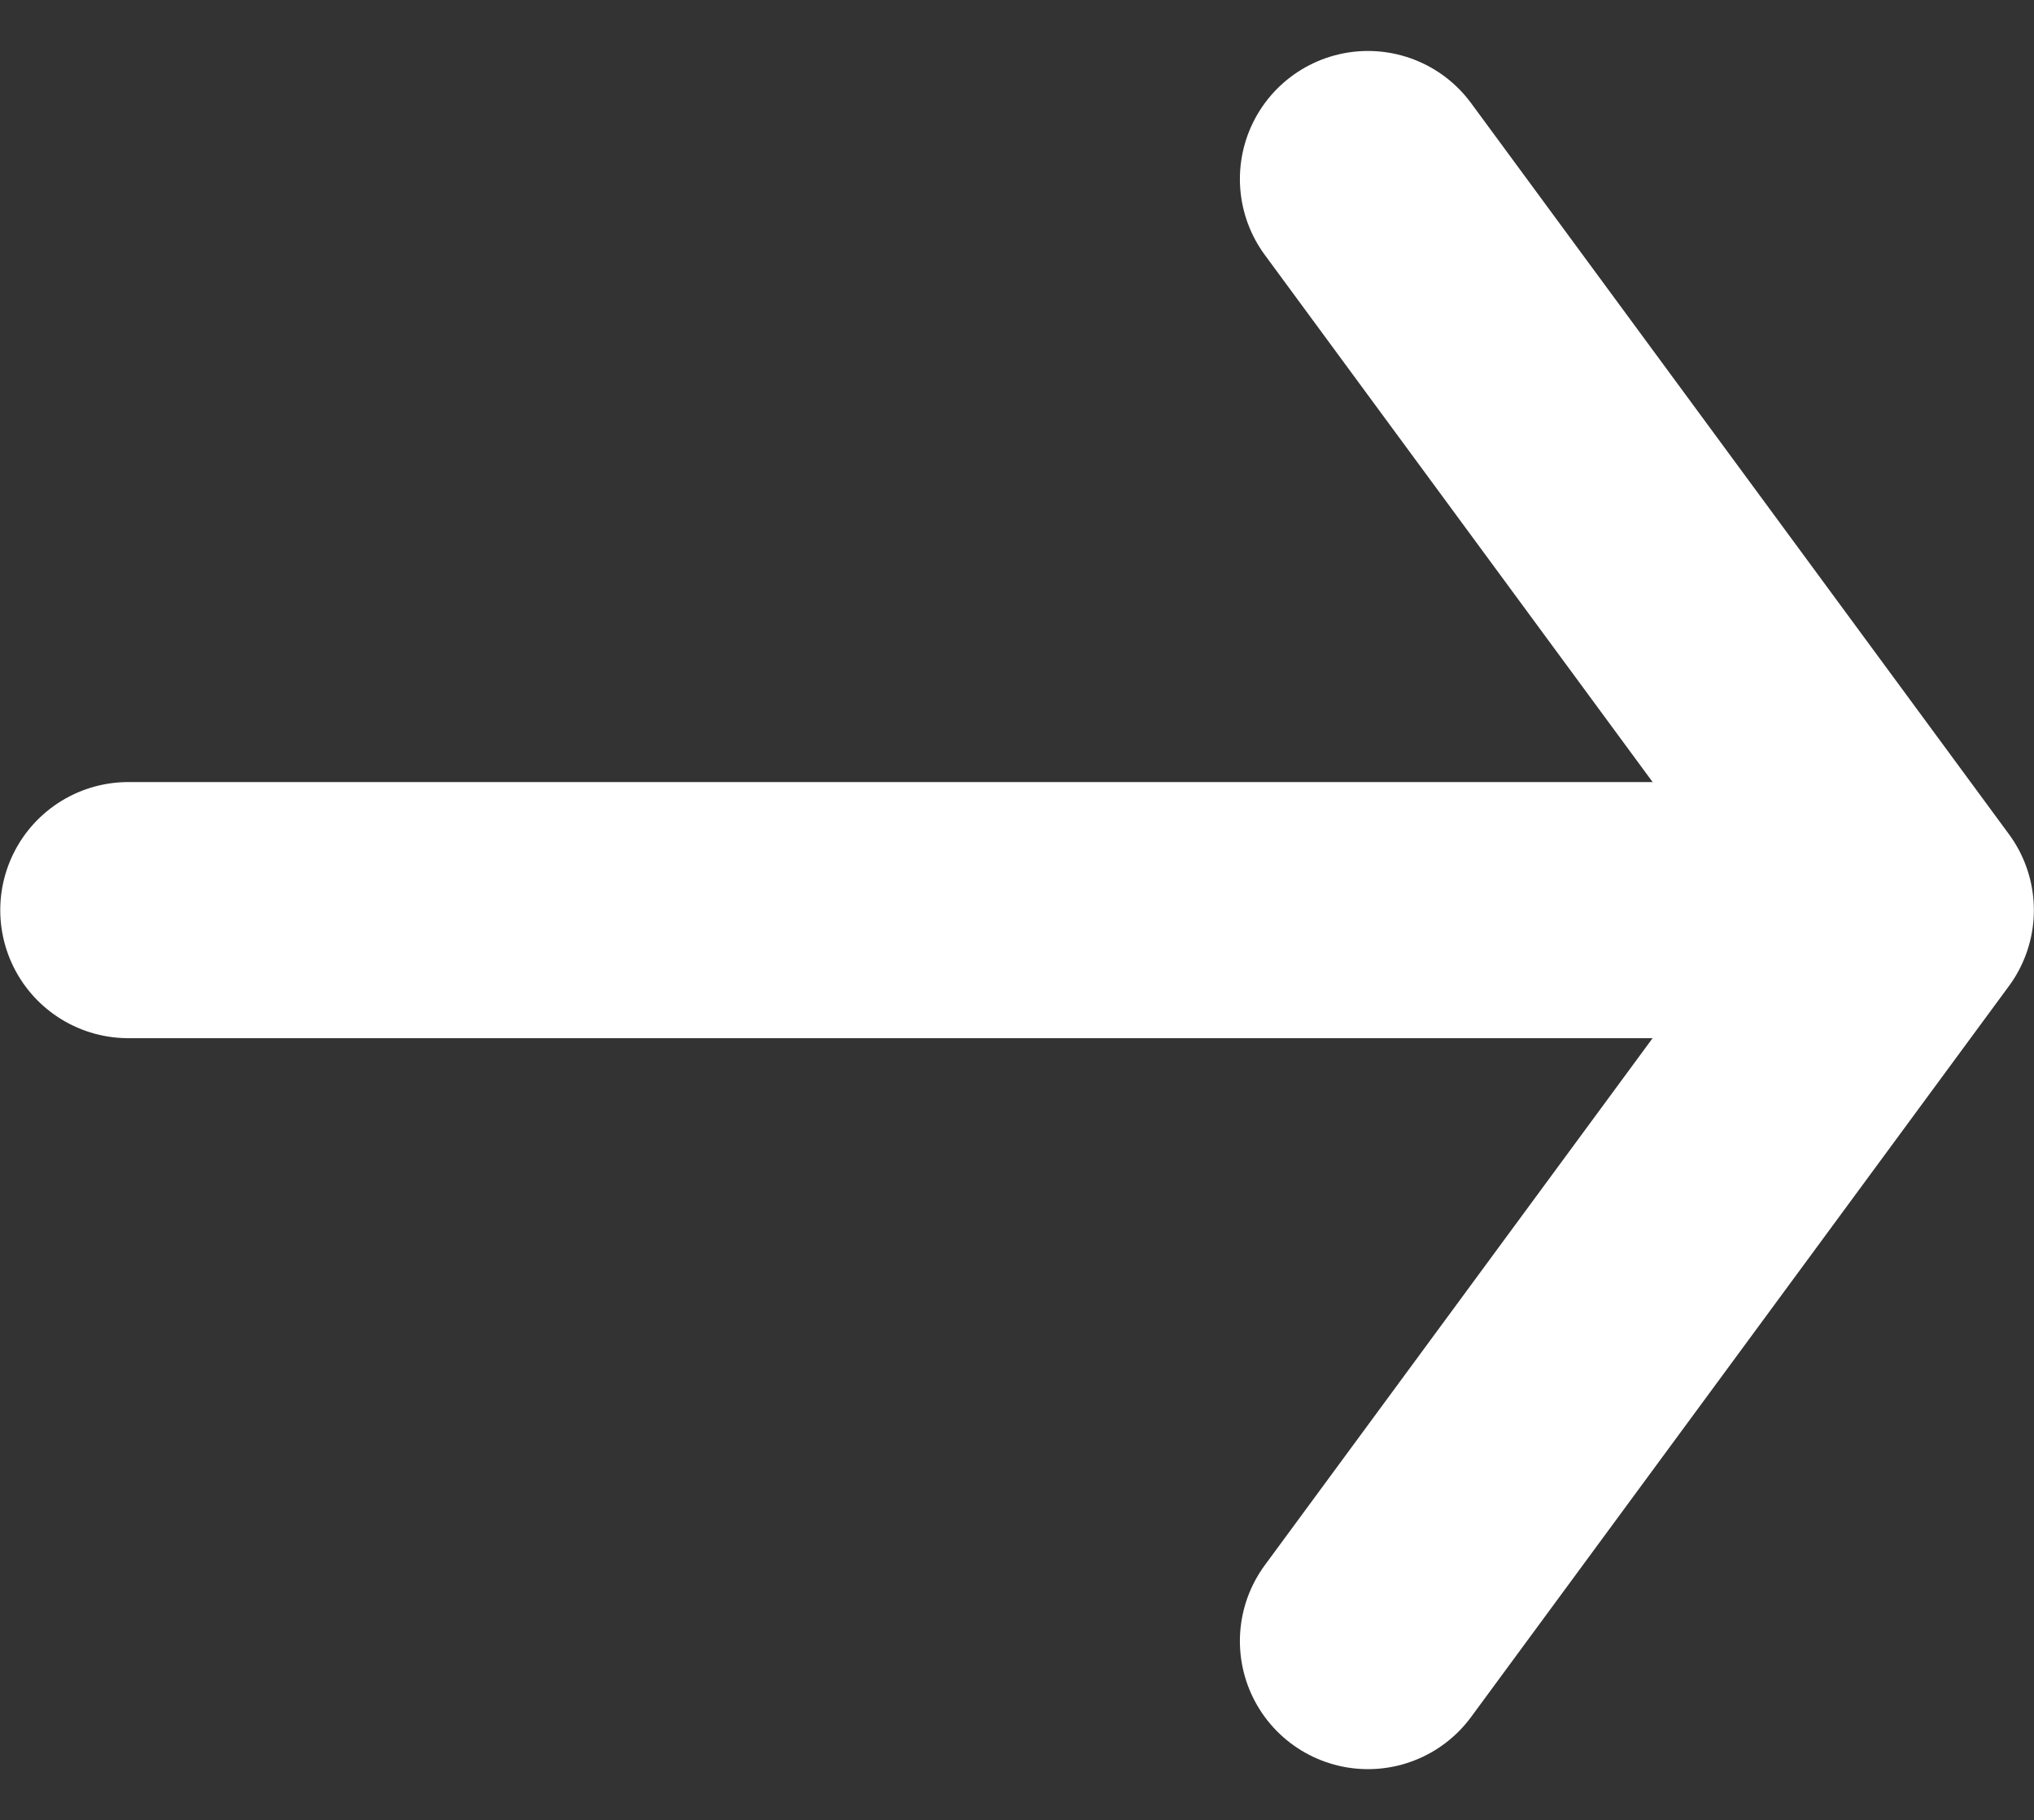
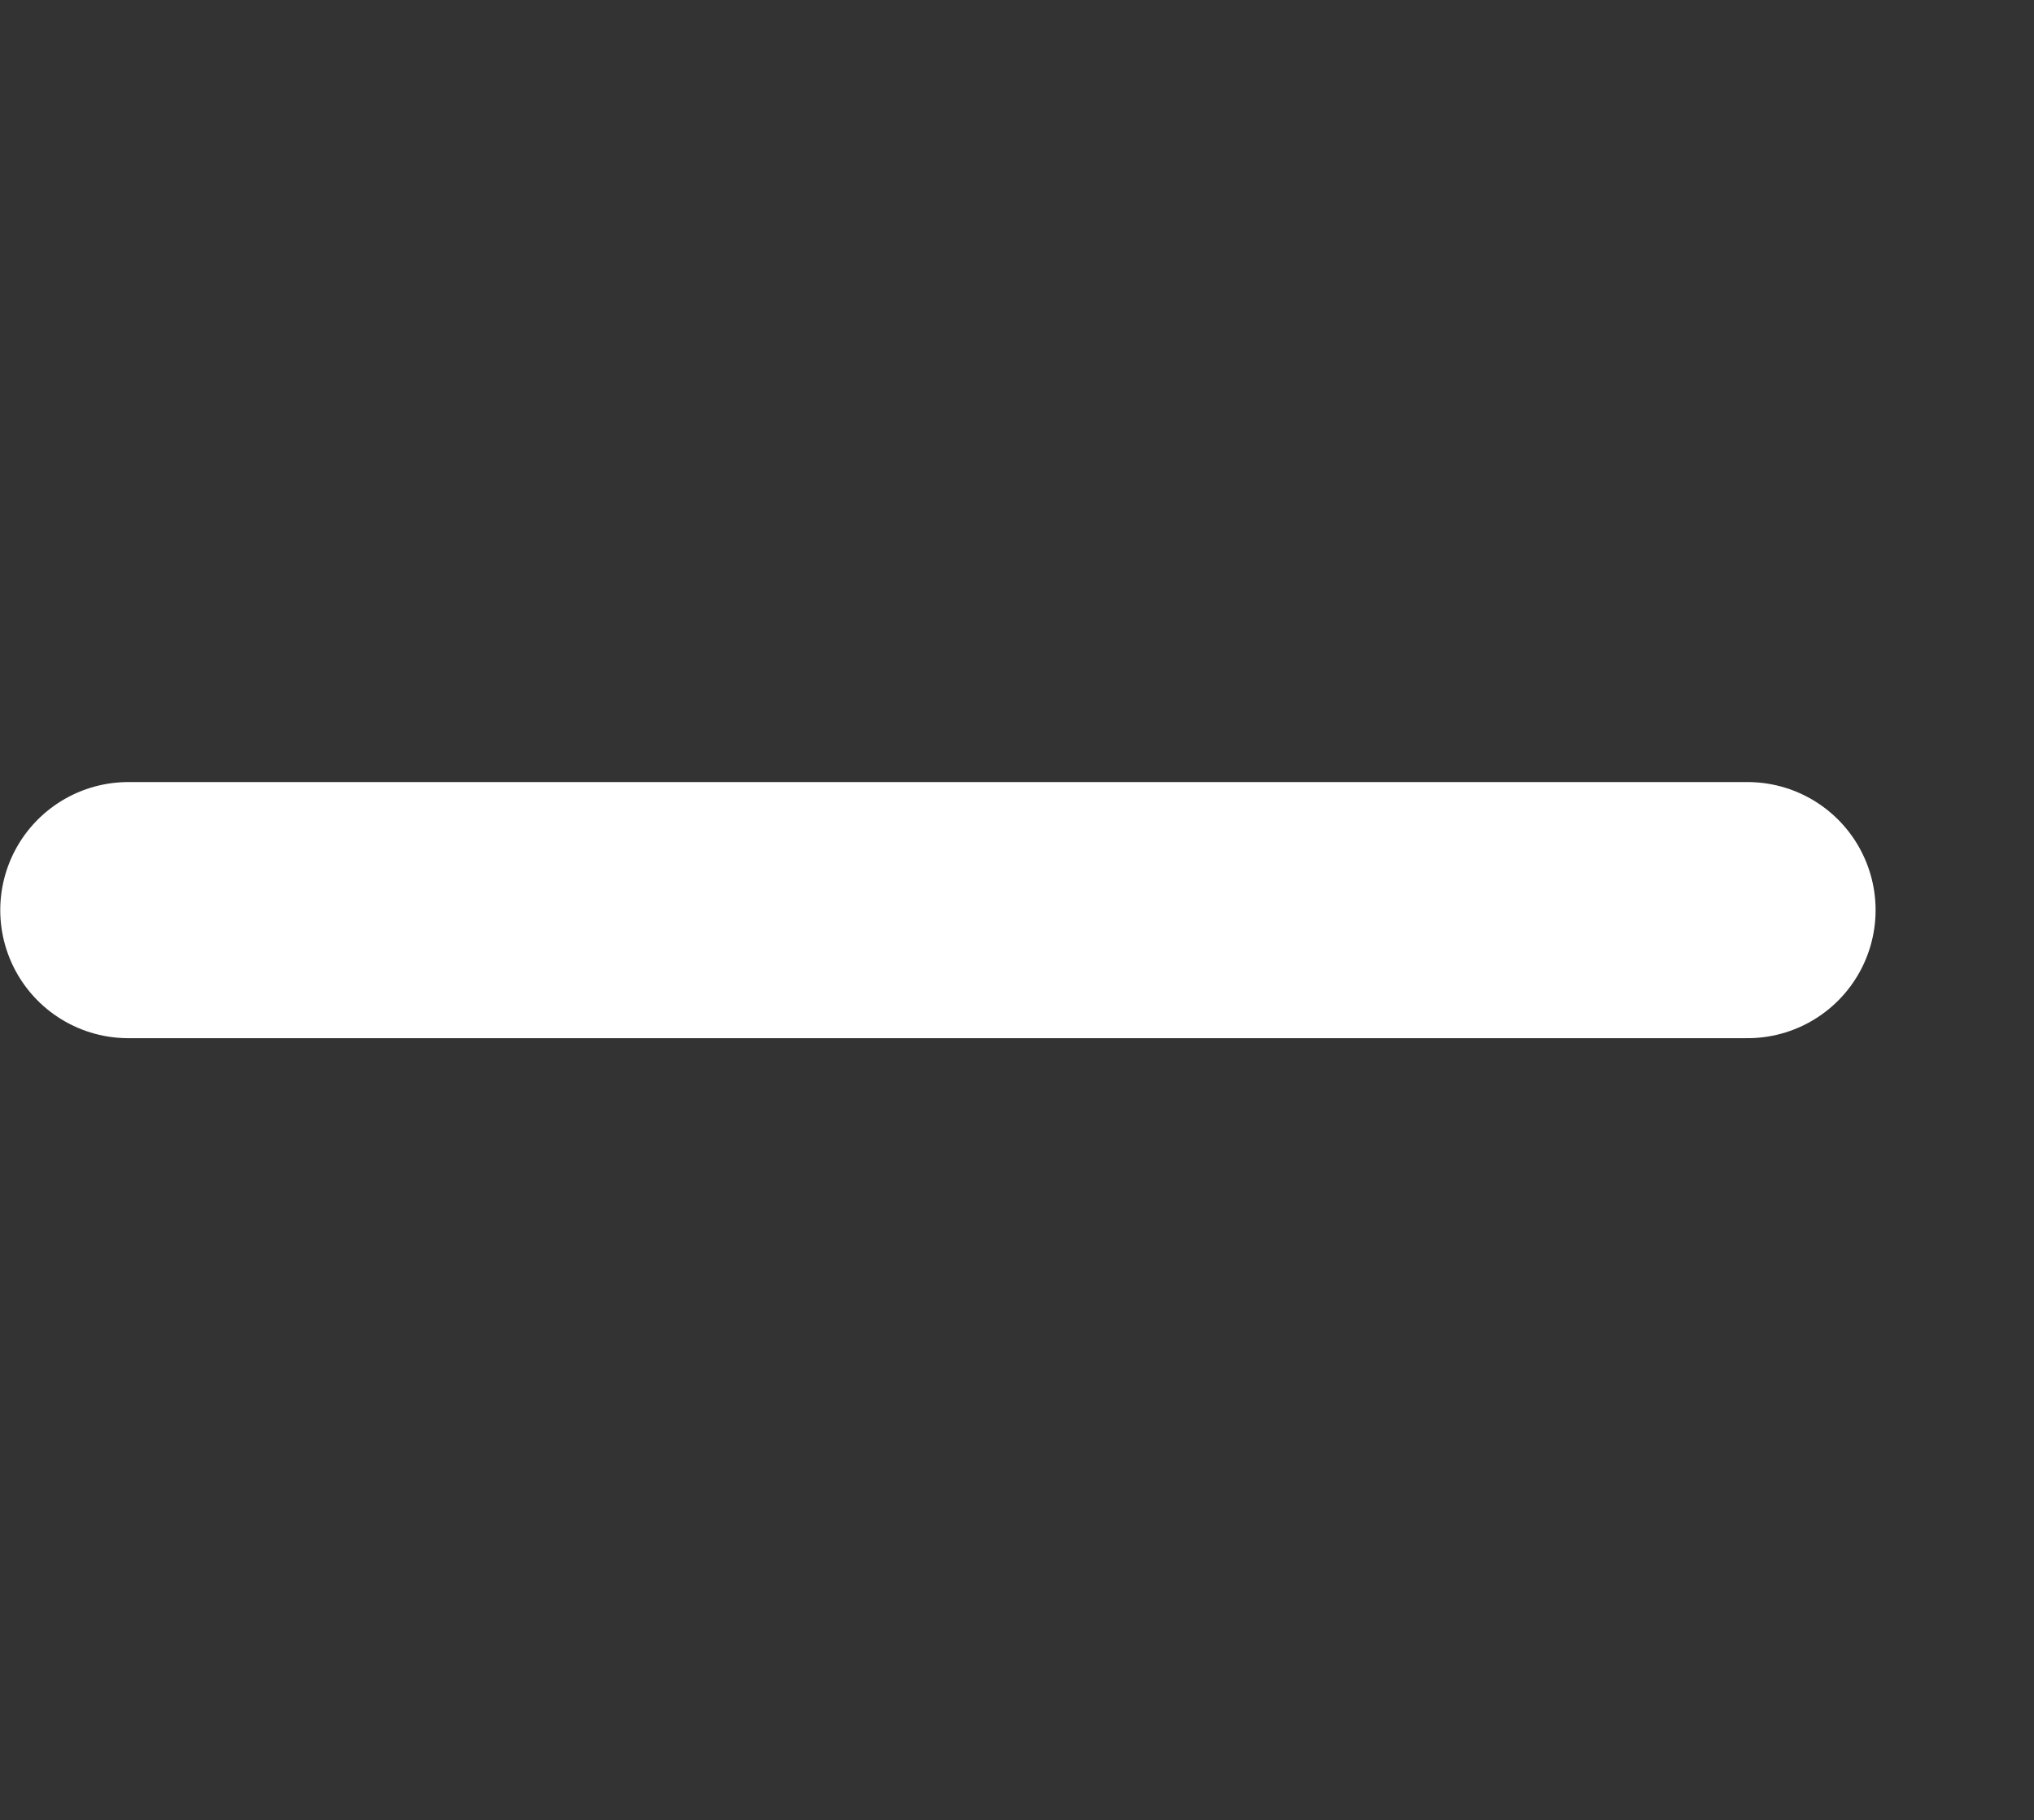
<svg xmlns="http://www.w3.org/2000/svg" width="15.883" height="14.213" viewBox="0 0 15.883 14.213">
  <rect x="0" y="0" width="15.883" height="14.213" fill="#333333" stroke="none" />
  <g id="グループ_189258" data-name="グループ 189258" transform="translate(1 1.398)">
-     <path id="パス_128929" data-name="パス 128929" d="M4478.117,2389.357l4.2,5.709-4.2,5.708" transform="translate(-4468.435 -2389.357)" fill="none" stroke="#fff" stroke-linecap="round" stroke-linejoin="round" stroke-width="2" />
    <path id="パス_128930" data-name="パス 128930" d="M4456.5,2405h12.644" transform="translate(-4456.498 -2399.291)" fill="none" stroke="#fff" stroke-linecap="round" stroke-width="2" />
  </g>
</svg>